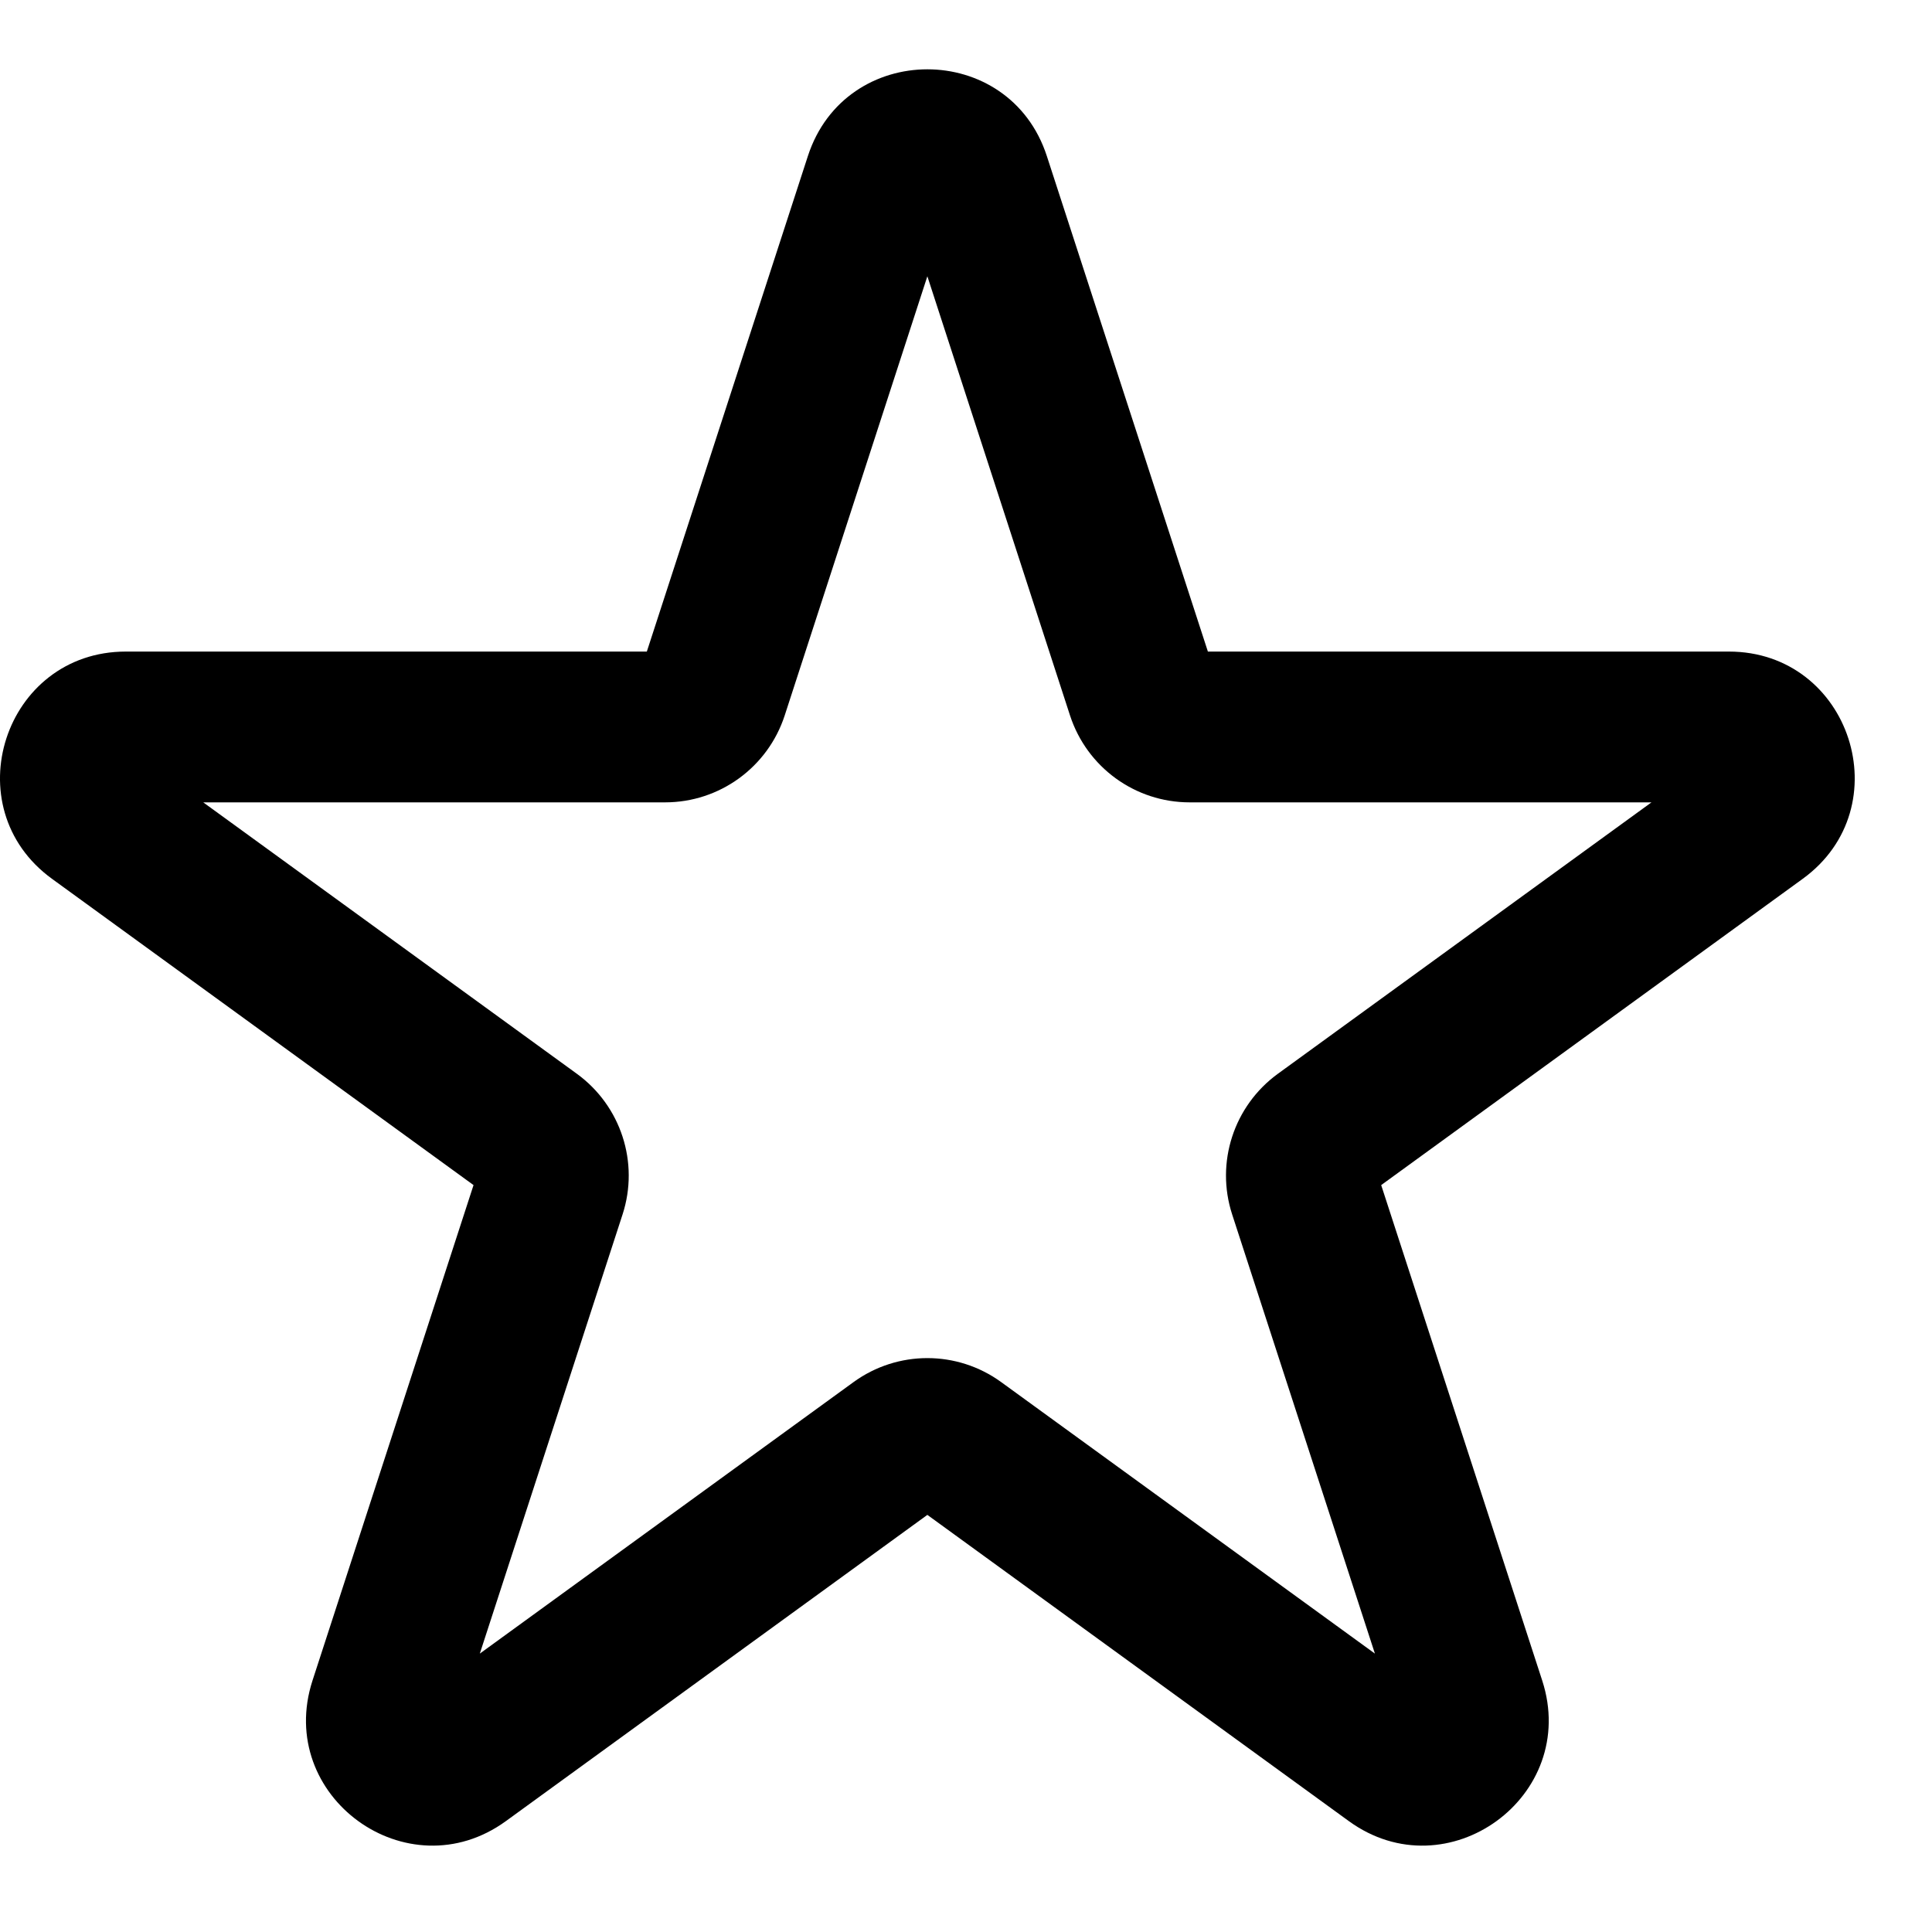
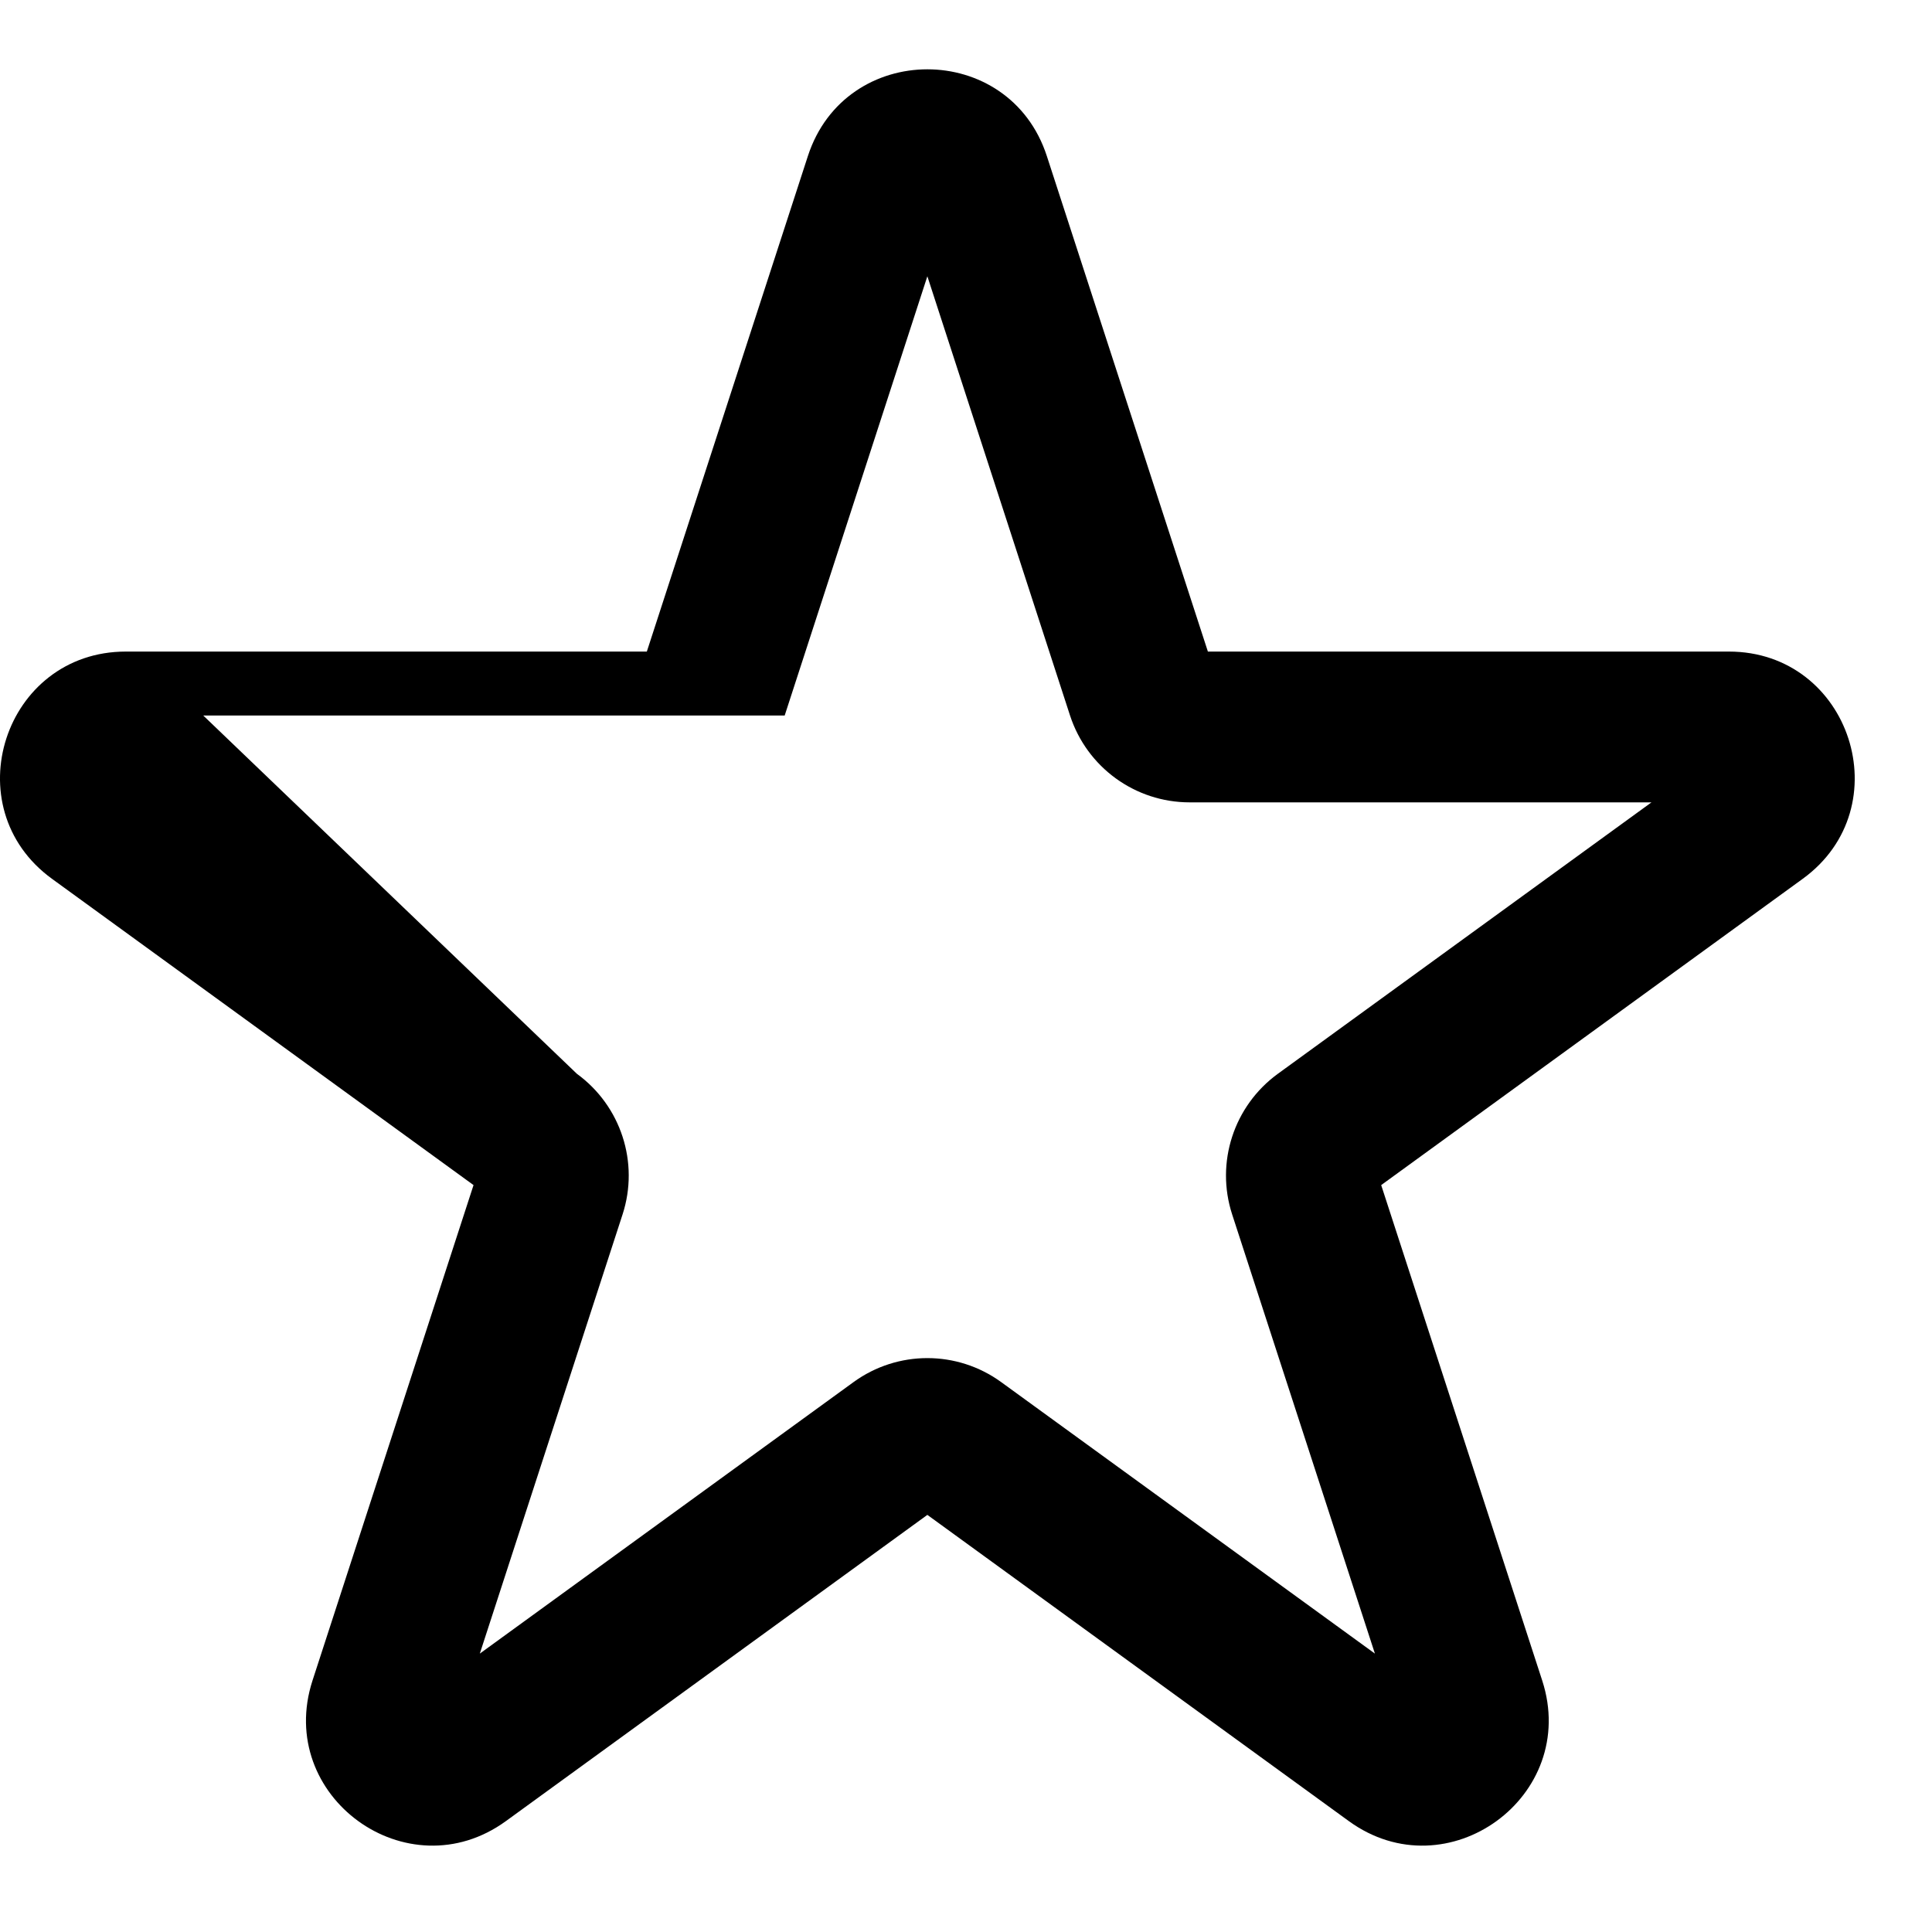
<svg xmlns="http://www.w3.org/2000/svg" width="20" height="20" viewBox="0 0 20 20" fill="none">
-   <path fill-rule="evenodd" clip-rule="evenodd" d="M8.363 1.616C8.752 0.418 10.448 0.418 10.837 1.616L12.504 6.745H17.897C19.157 6.745 19.681 8.358 18.661 9.098L14.298 12.268L15.965 17.397C16.354 18.596 14.982 19.592 13.963 18.852L9.6 15.682L5.237 18.852C4.218 19.592 2.846 18.596 3.235 17.397L4.902 12.268L0.539 9.098C-0.481 8.358 0.043 6.745 1.303 6.745H6.696L8.363 1.616ZM9.6 2.86L8.123 7.407C7.948 7.943 7.449 8.306 6.885 8.306H2.104L5.972 11.116C6.428 11.448 6.619 12.035 6.445 12.571L4.967 17.118L8.835 14.308C9.291 13.976 9.909 13.976 10.365 14.308L14.233 17.118L12.755 12.571C12.581 12.035 12.772 11.448 13.228 11.116L17.096 8.306H12.315C11.751 8.306 11.252 7.943 11.077 7.407L9.6 2.86Z" fill="black" />
+   <path fill-rule="evenodd" clip-rule="evenodd" d="M8.363 1.616C8.752 0.418 10.448 0.418 10.837 1.616L12.504 6.745H17.897C19.157 6.745 19.681 8.358 18.661 9.098L14.298 12.268L15.965 17.397C16.354 18.596 14.982 19.592 13.963 18.852L9.6 15.682L5.237 18.852C4.218 19.592 2.846 18.596 3.235 17.397L4.902 12.268L0.539 9.098C-0.481 8.358 0.043 6.745 1.303 6.745H6.696L8.363 1.616ZM9.6 2.86L8.123 7.407H2.104L5.972 11.116C6.428 11.448 6.619 12.035 6.445 12.571L4.967 17.118L8.835 14.308C9.291 13.976 9.909 13.976 10.365 14.308L14.233 17.118L12.755 12.571C12.581 12.035 12.772 11.448 13.228 11.116L17.096 8.306H12.315C11.751 8.306 11.252 7.943 11.077 7.407L9.6 2.86Z" fill="black" />
</svg>